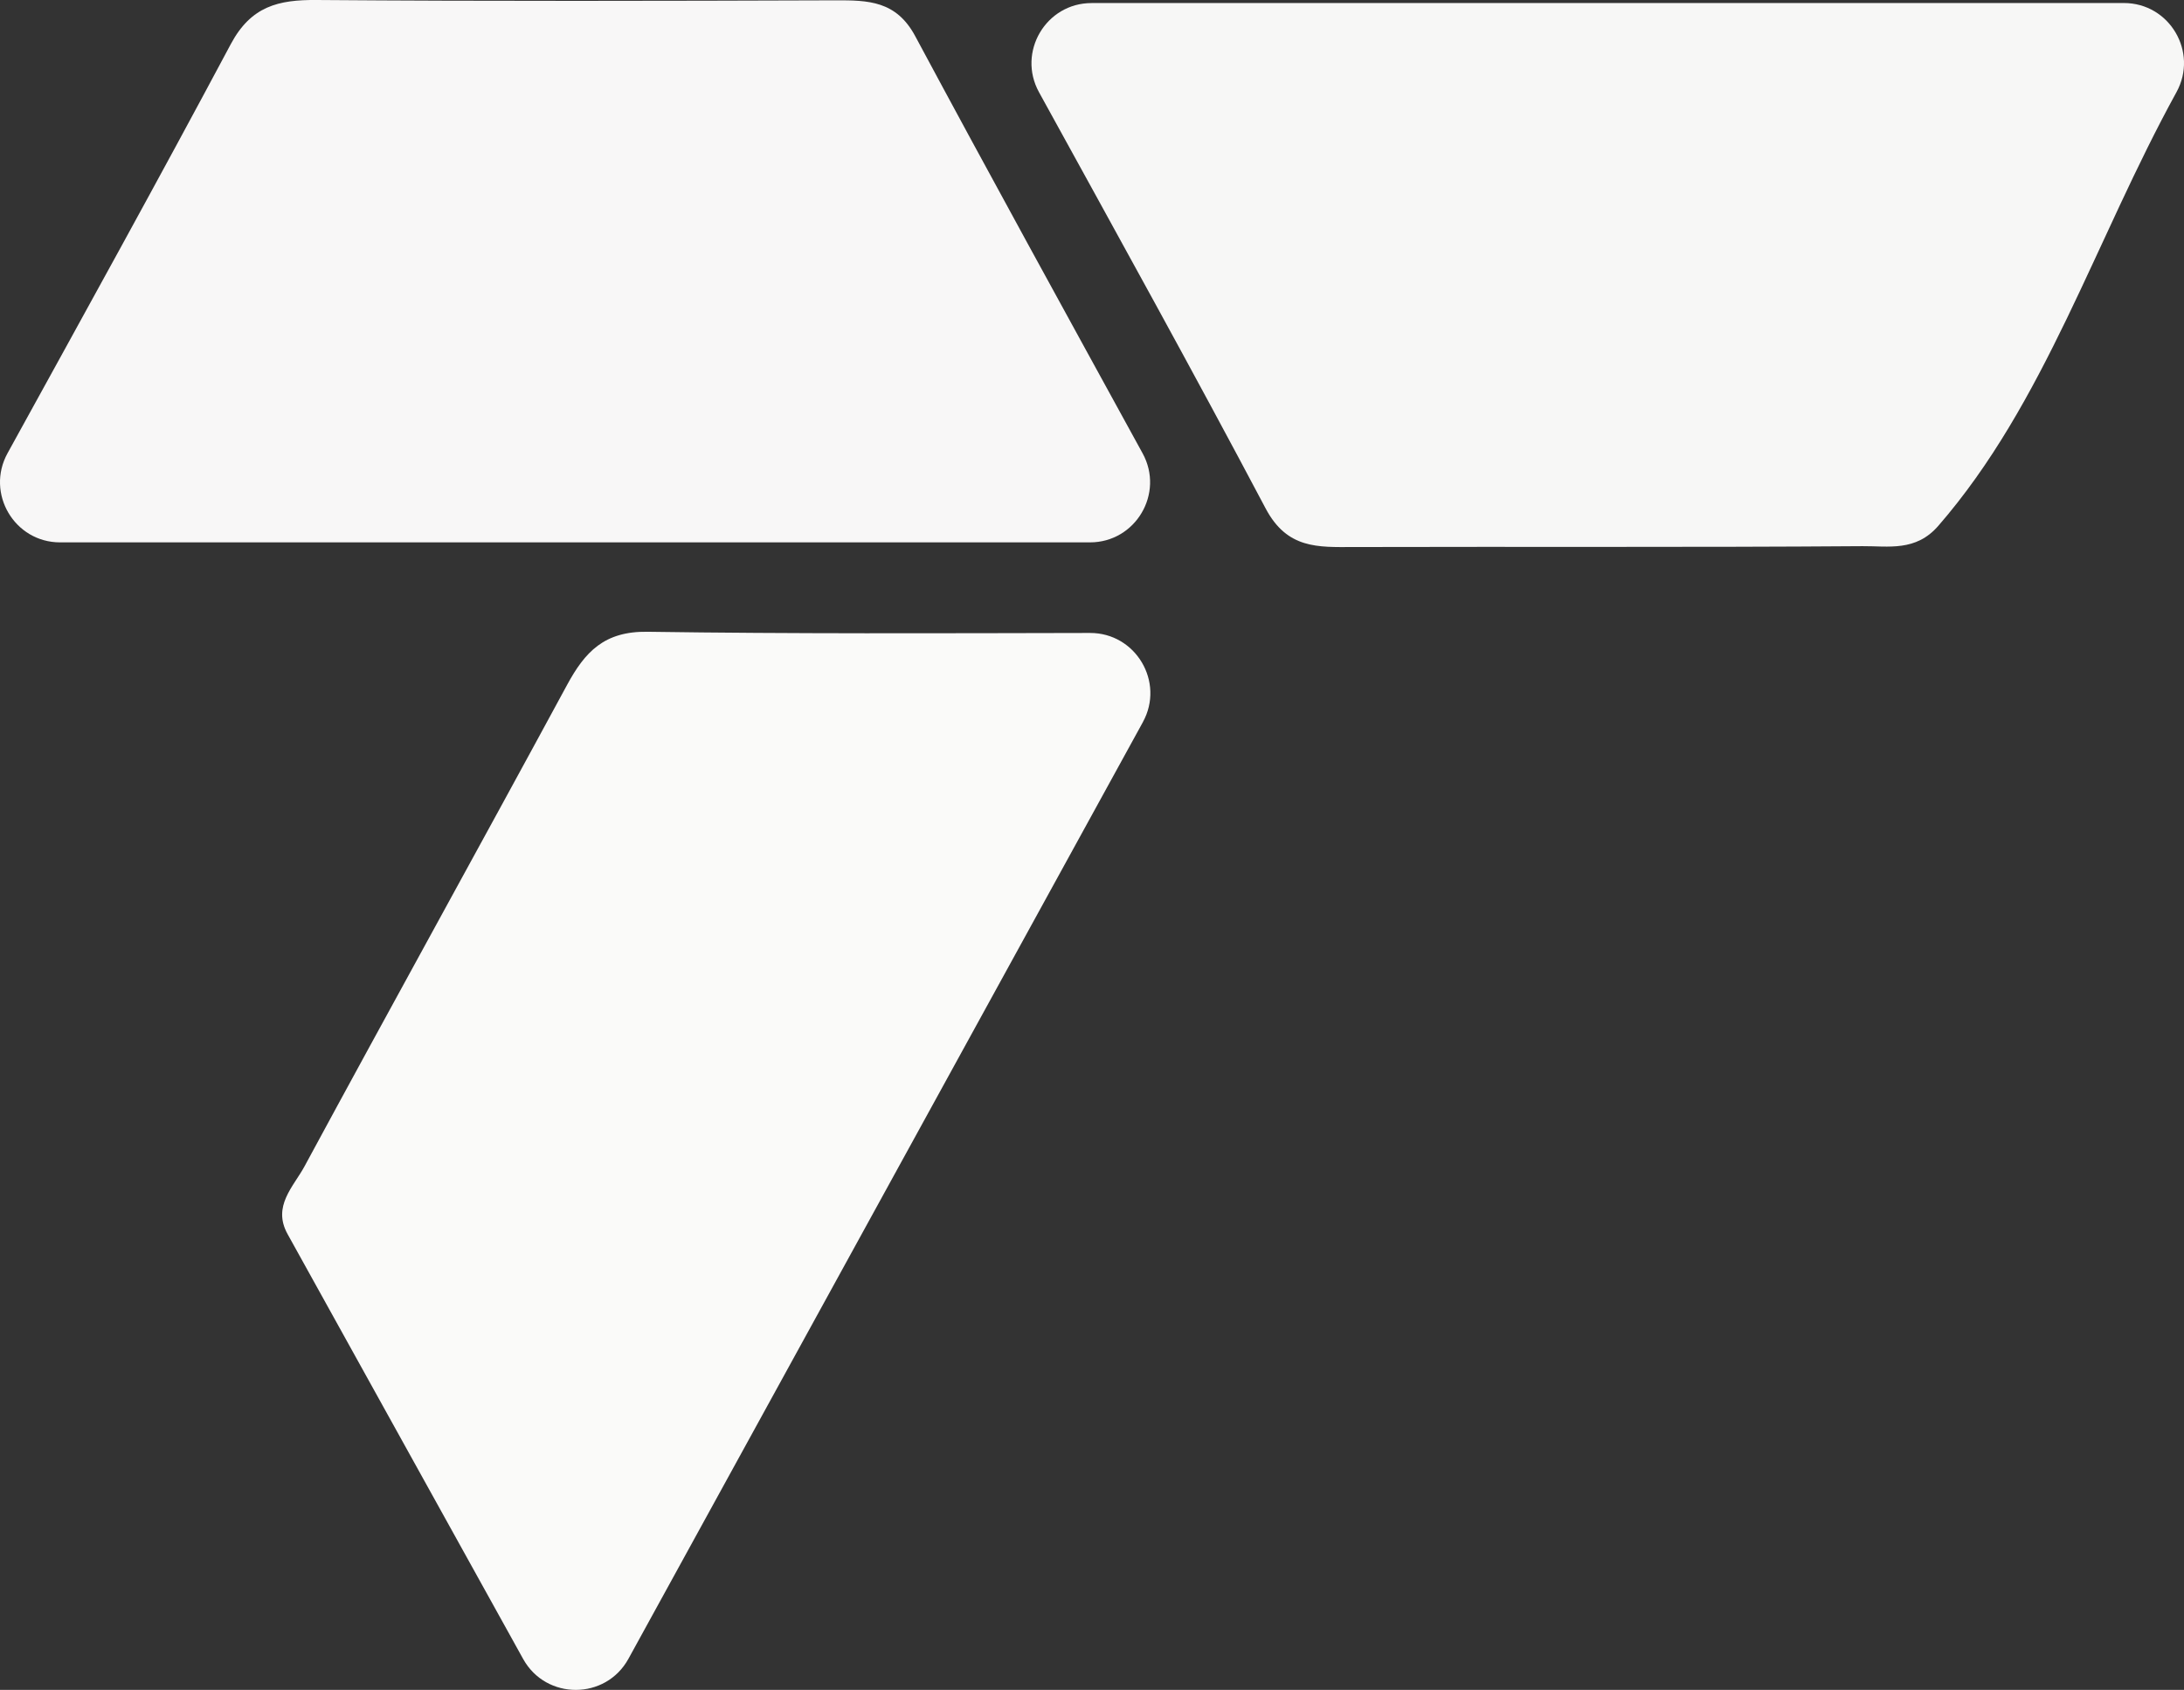
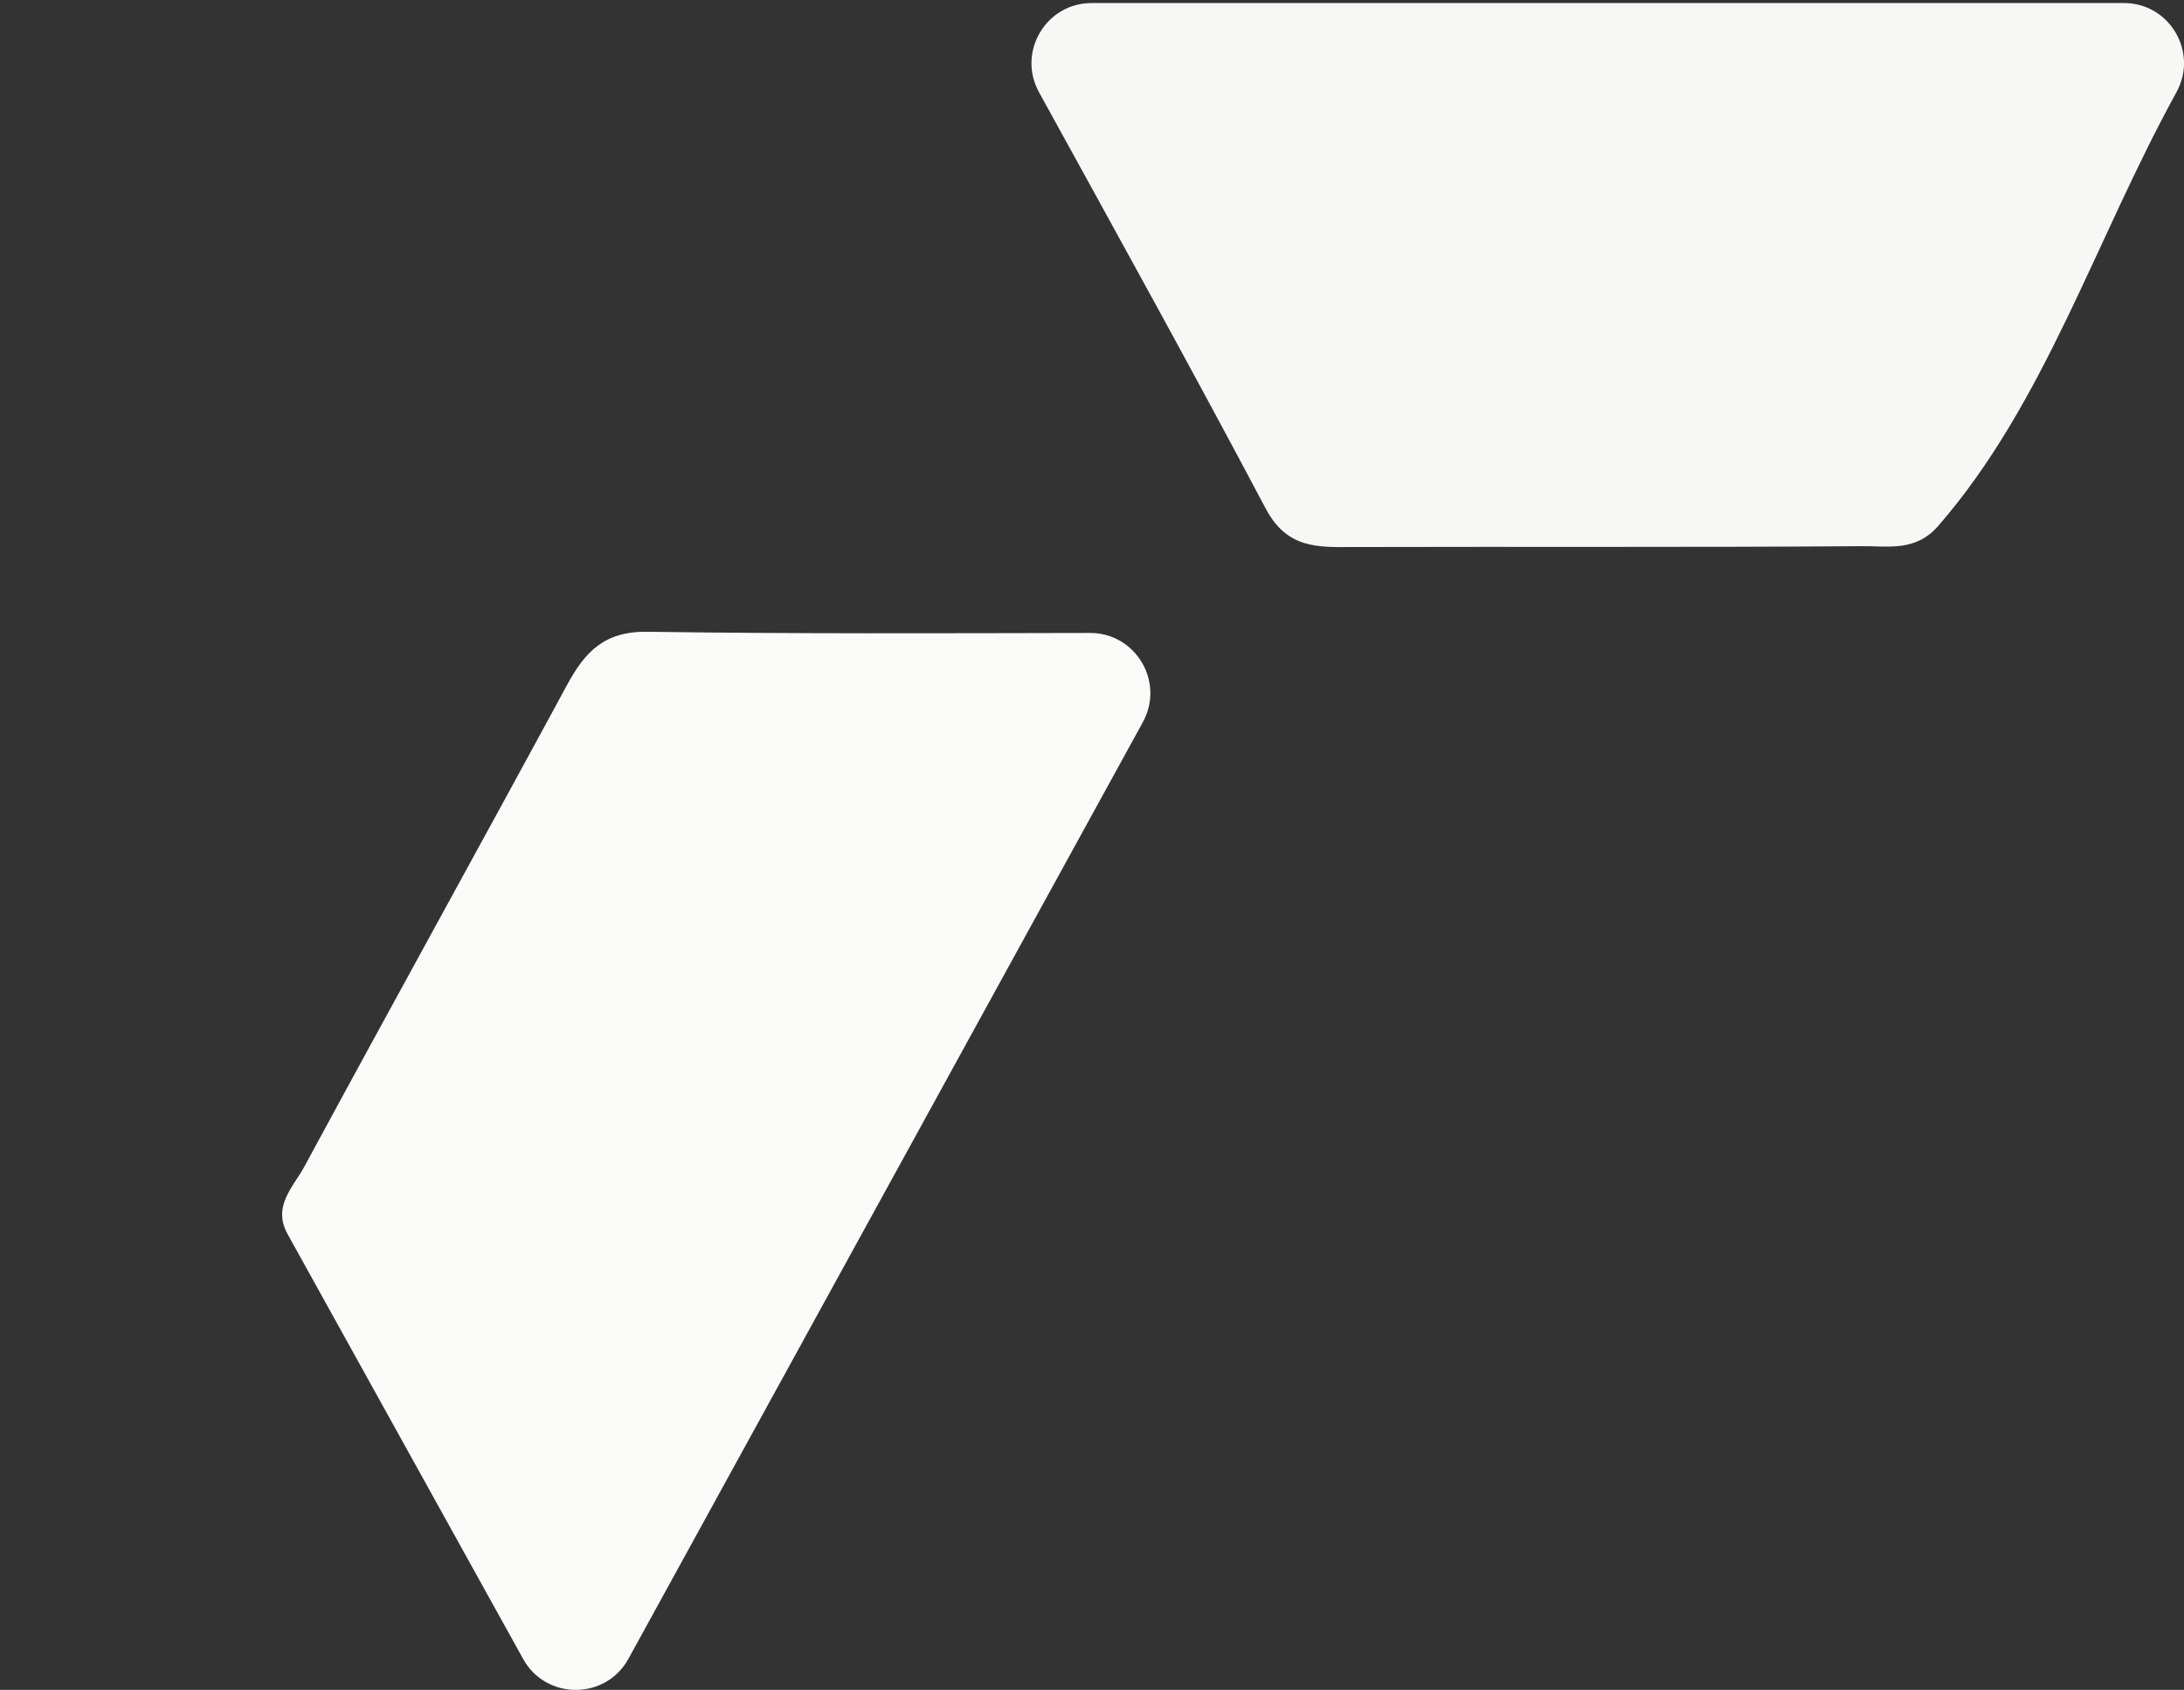
<svg xmlns="http://www.w3.org/2000/svg" id="b" width="658.14" height="509.11" viewBox="0 0 658.14 509.11">
  <rect x="0" y="0" width="658.14" height="509.11" fill="#333333" stroke="none" />
  <g id="c">
    <path d="m328.92.91h311.11c13.77,0,22.48,14.78,15.85,26.84-24.58,44.7-39.62,93.66-71.79,130.68-6.79,7.82-15.04,6.05-22.83,6.11-51.14.38-102.29.12-153.43.26-10.68.03-19.96.63-26.45-11.65-21.76-41.12-44.32-81.83-68.28-125.37-6.64-12.06,2.07-26.86,15.84-26.86Z" fill="#f7f7f6" stroke-width="0" />
-     <path d="m18.11,163.4c-13.77,0-22.48-14.79-15.84-26.86C25.46,94.43,47.81,54.04,69.53,13.32,75.65,1.85,83.89-.09,95.4,0c52.13.4,104.27.27,156.41.1,9.83-.03,18.26.13,23.97,10.76,22.29,41.53,45.02,82.83,68.54,125.71,6.62,12.06-2.1,26.83-15.86,26.83H18.11Z" fill="#f8f7f7" stroke-width="0" />
    <path d="m344.41,217.54c-52.18,94.98-102.79,187.1-155.03,282.19-6.86,12.48-24.82,12.51-31.73.06-24.42-44.05-47.7-86.03-70.99-128-4.66-8.4,1.77-14.26,5.08-20.37,26.2-48.43,52.89-96.61,79.12-145.03,5.41-9.99,11.2-16.25,24.27-16.06,43.6.64,87.21.45,133.35.36,13.78-.03,22.56,14.77,15.92,26.85Z" fill="#fafaf9" stroke-width="0" />
  </g>
</svg>